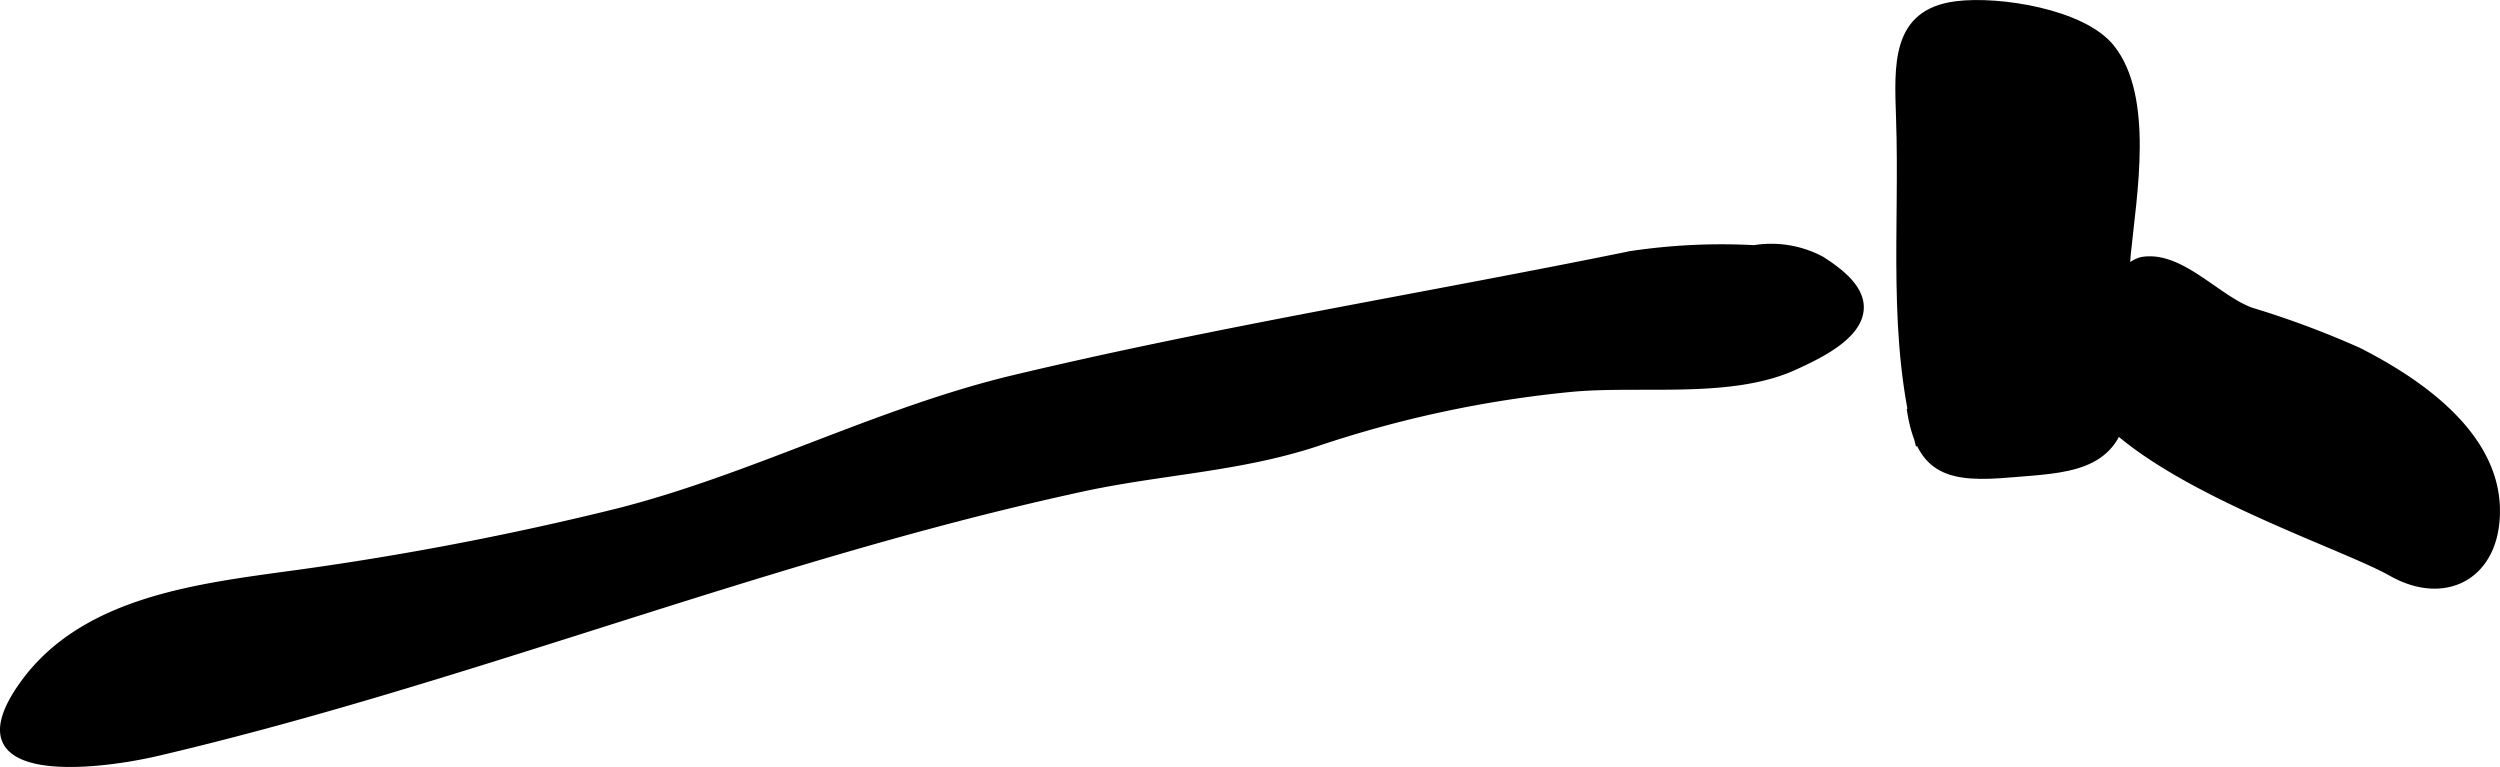
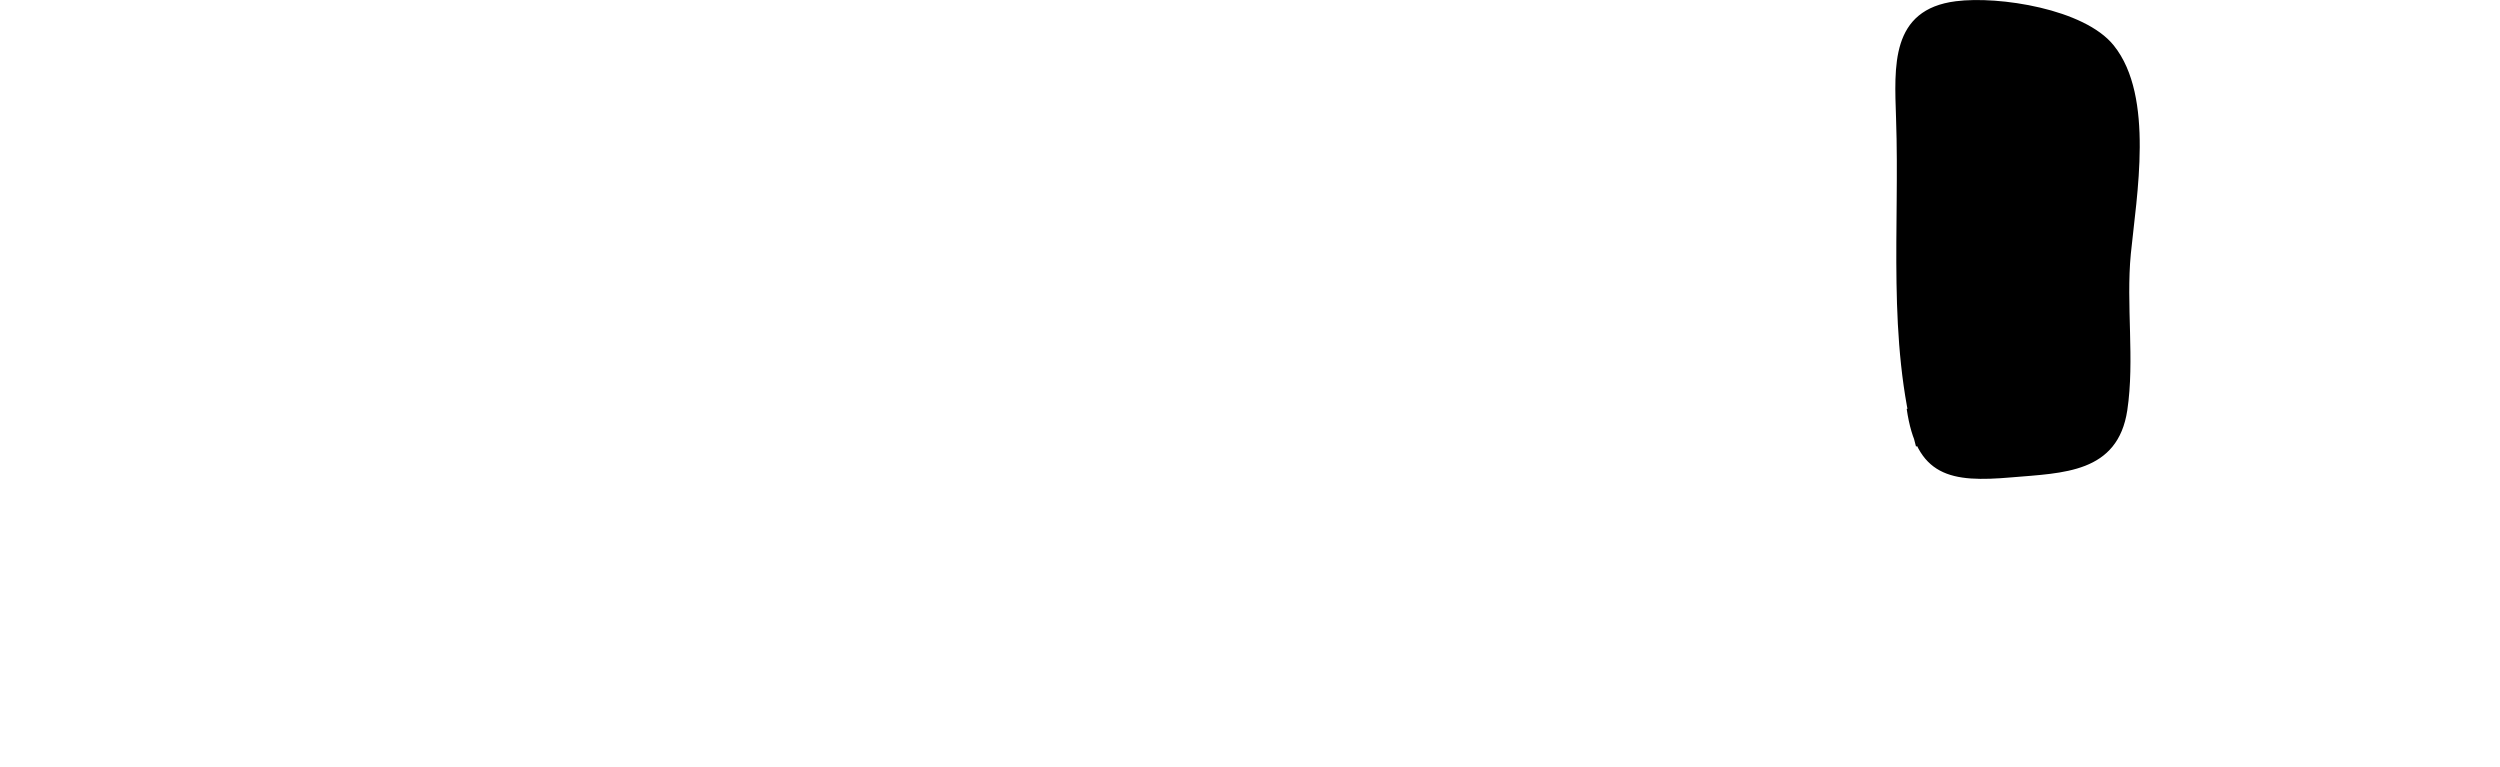
<svg xmlns="http://www.w3.org/2000/svg" version="1.1" width="26.657mm" height="8.178mm" viewBox="0 0 75.565 23.182">
  <defs>
    <style type="text/css">
      .a {
        stroke: #000;
        stroke-miterlimit: 10;
        stroke-width: 0.15px;
      }
    </style>
  </defs>
  <path class="a" d="M57.985,13.476c-.879-3.249-.484-6.582-.6-9.901-.051-1.585-.166-3.222,1.739-3.463,1.291-.166,3.852.235,4.71,1.311,1.208,1.506.671,4.489.498,6.24-.15,1.55.12,3.214-.107,4.729-.278,1.83-1.848,1.828-3.433,1.962-1.832.16-2.798-.016-3.086-2.006" />
-   <path class="a" d="M75.489,15.419c.012,2.021-1.579,2.847-3.218,1.919-1.994-1.131-10.92-3.82-9.504-7.382.265-.665,1.398-2.024,1.998-2.118,1.167-.176,2.255,1.157,3.281,1.532a27.656,27.656,0,0,1,3.248,1.21C73.126,11.51,75.473,13.111,75.489,15.419Z" />
-   <path class="a" d="M29.629,15.51c-8.37,2.12-16.455,5.293-24.869,7.265-1.864.436-6.318.961-4.061-2.142,1.777-2.442,5.056-2.886,7.828-3.269a93.445,93.445,0,0,0,10.122-1.917c4.104-1.04,7.887-3.056,12.007-4.039,6.199-1.477,12.432-2.48,18.623-3.743a18.524,18.524,0,0,1,3.739-.18,3.258,3.258,0,0,1,2.045.338c.596.383,1.453,1.007,1.125,1.826-.278.687-1.307,1.169-1.937,1.457-1.935.884-4.649.466-6.756.664a34.531,34.531,0,0,0-7.713,1.652c-2.341.768-4.714.849-7.103,1.37C31.657,15.014,30.642,15.255,29.629,15.51Z" />
</svg>